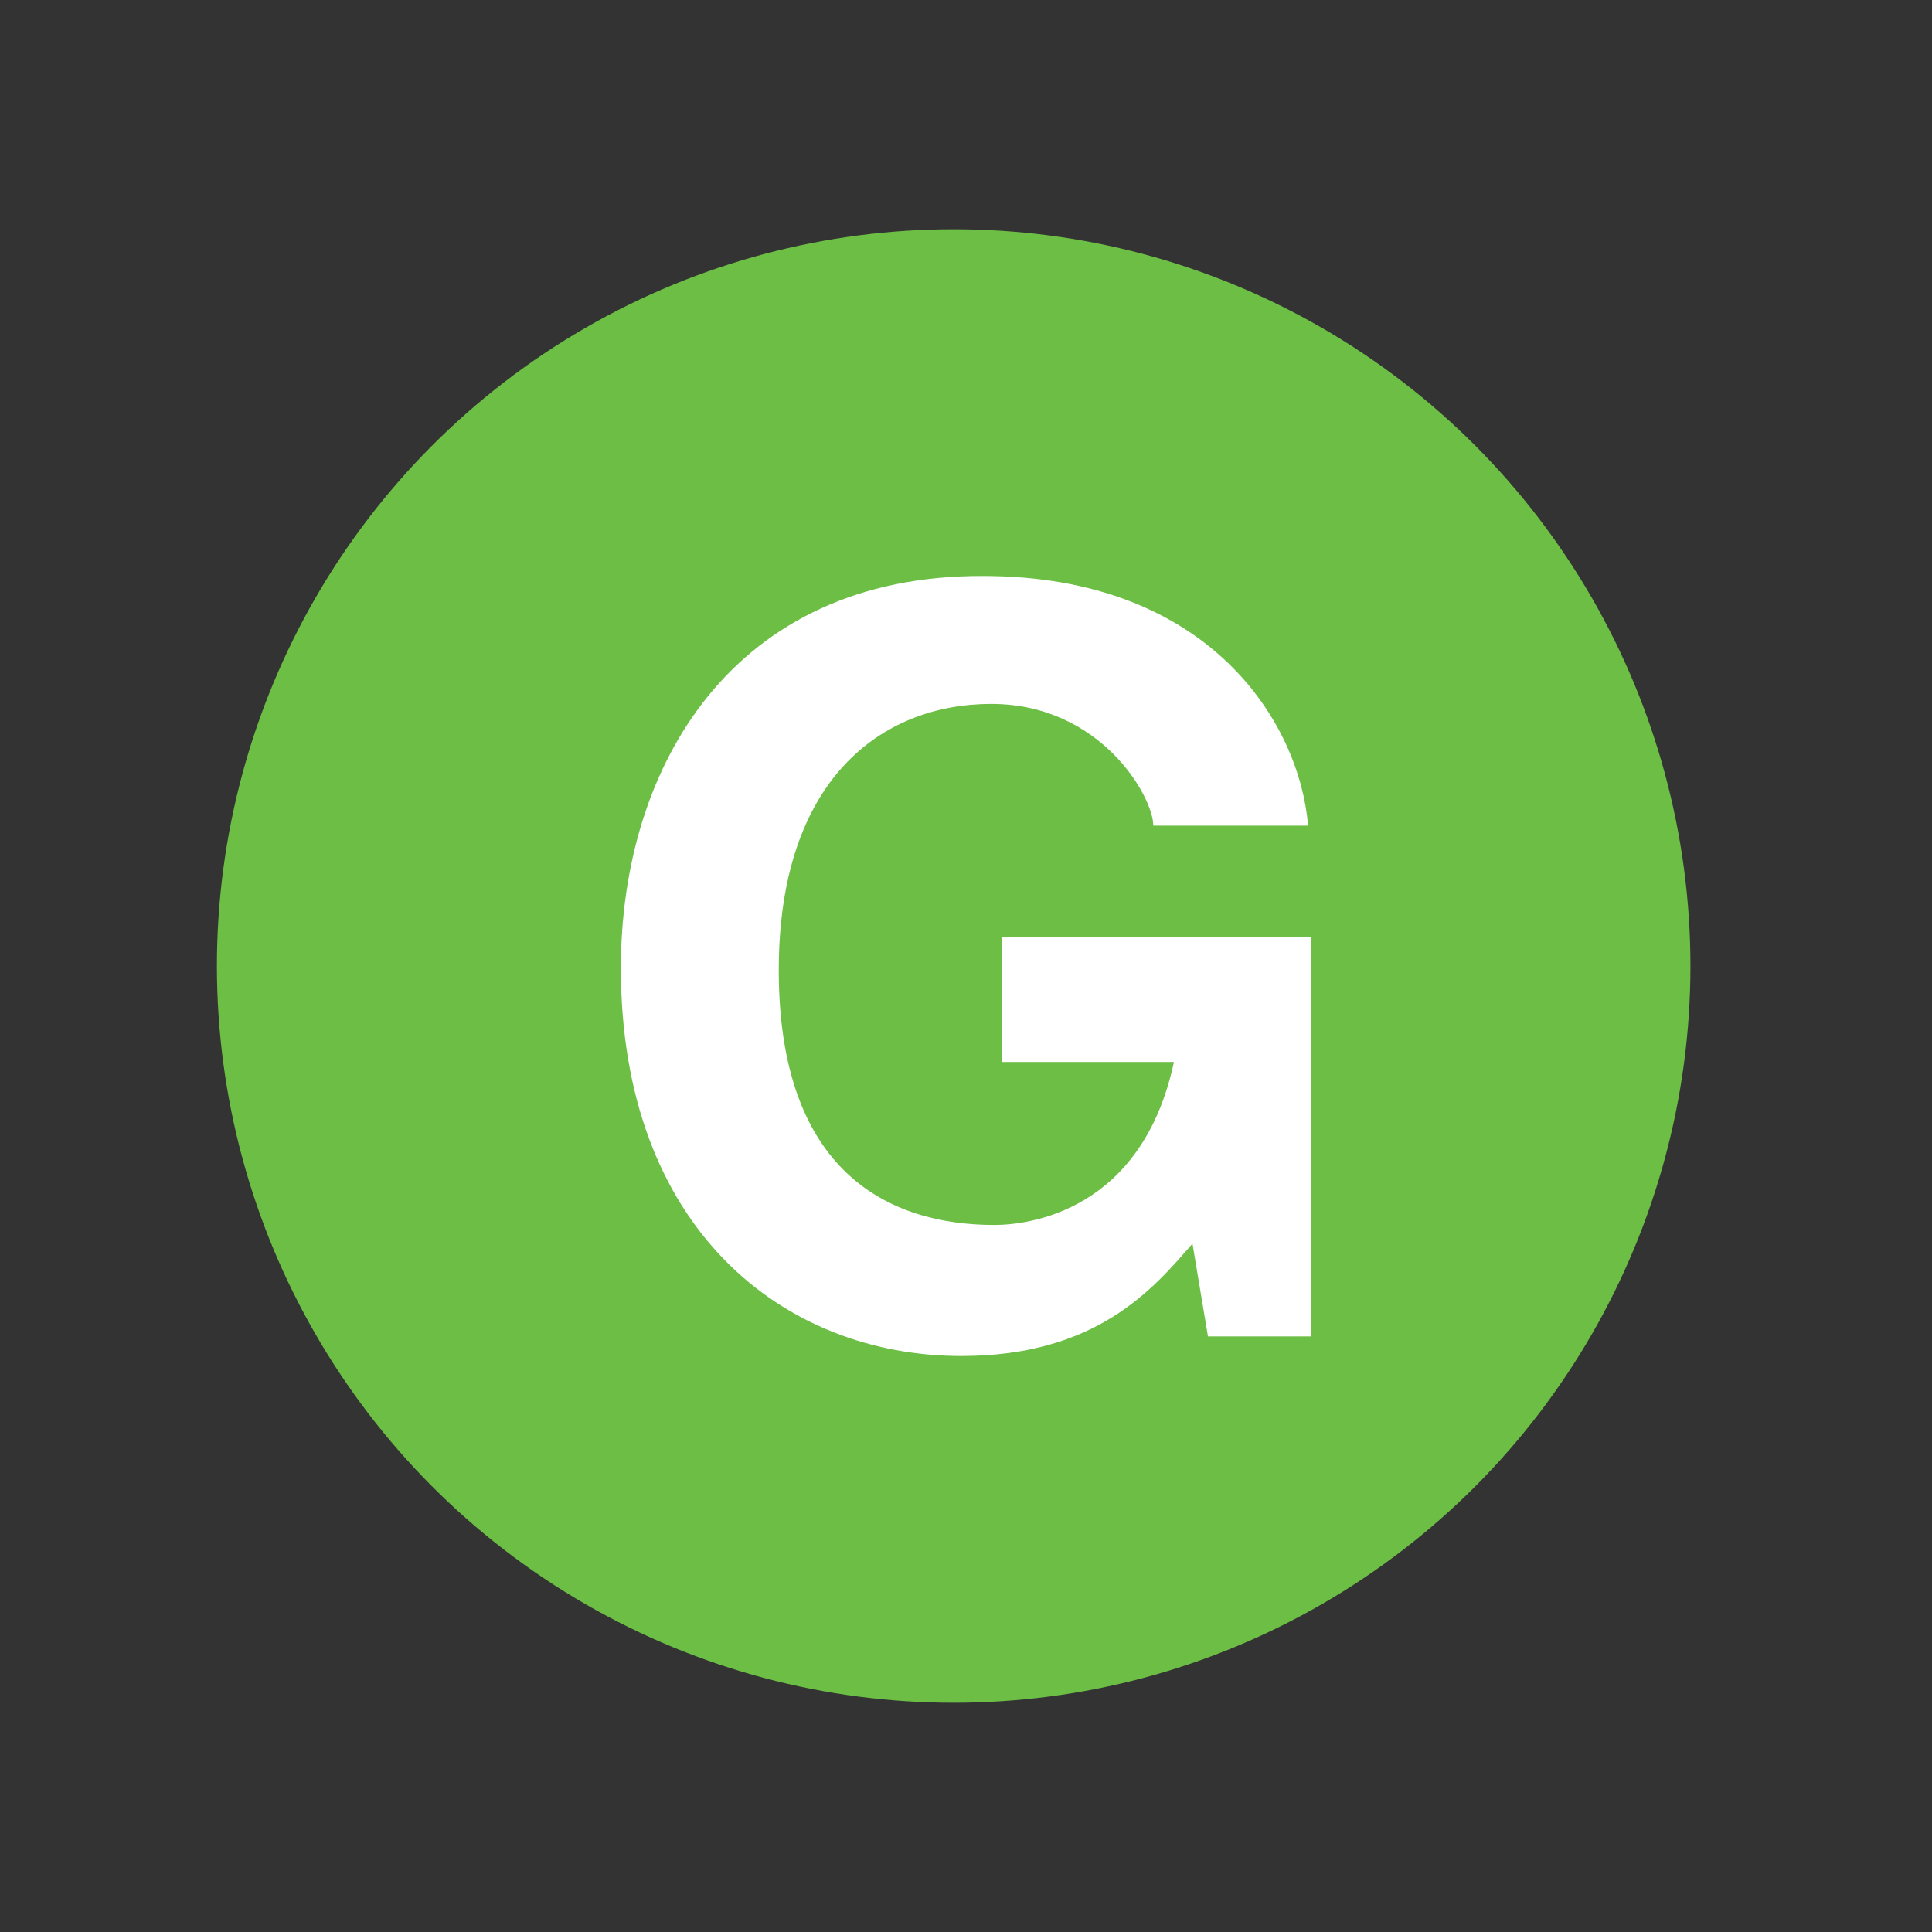
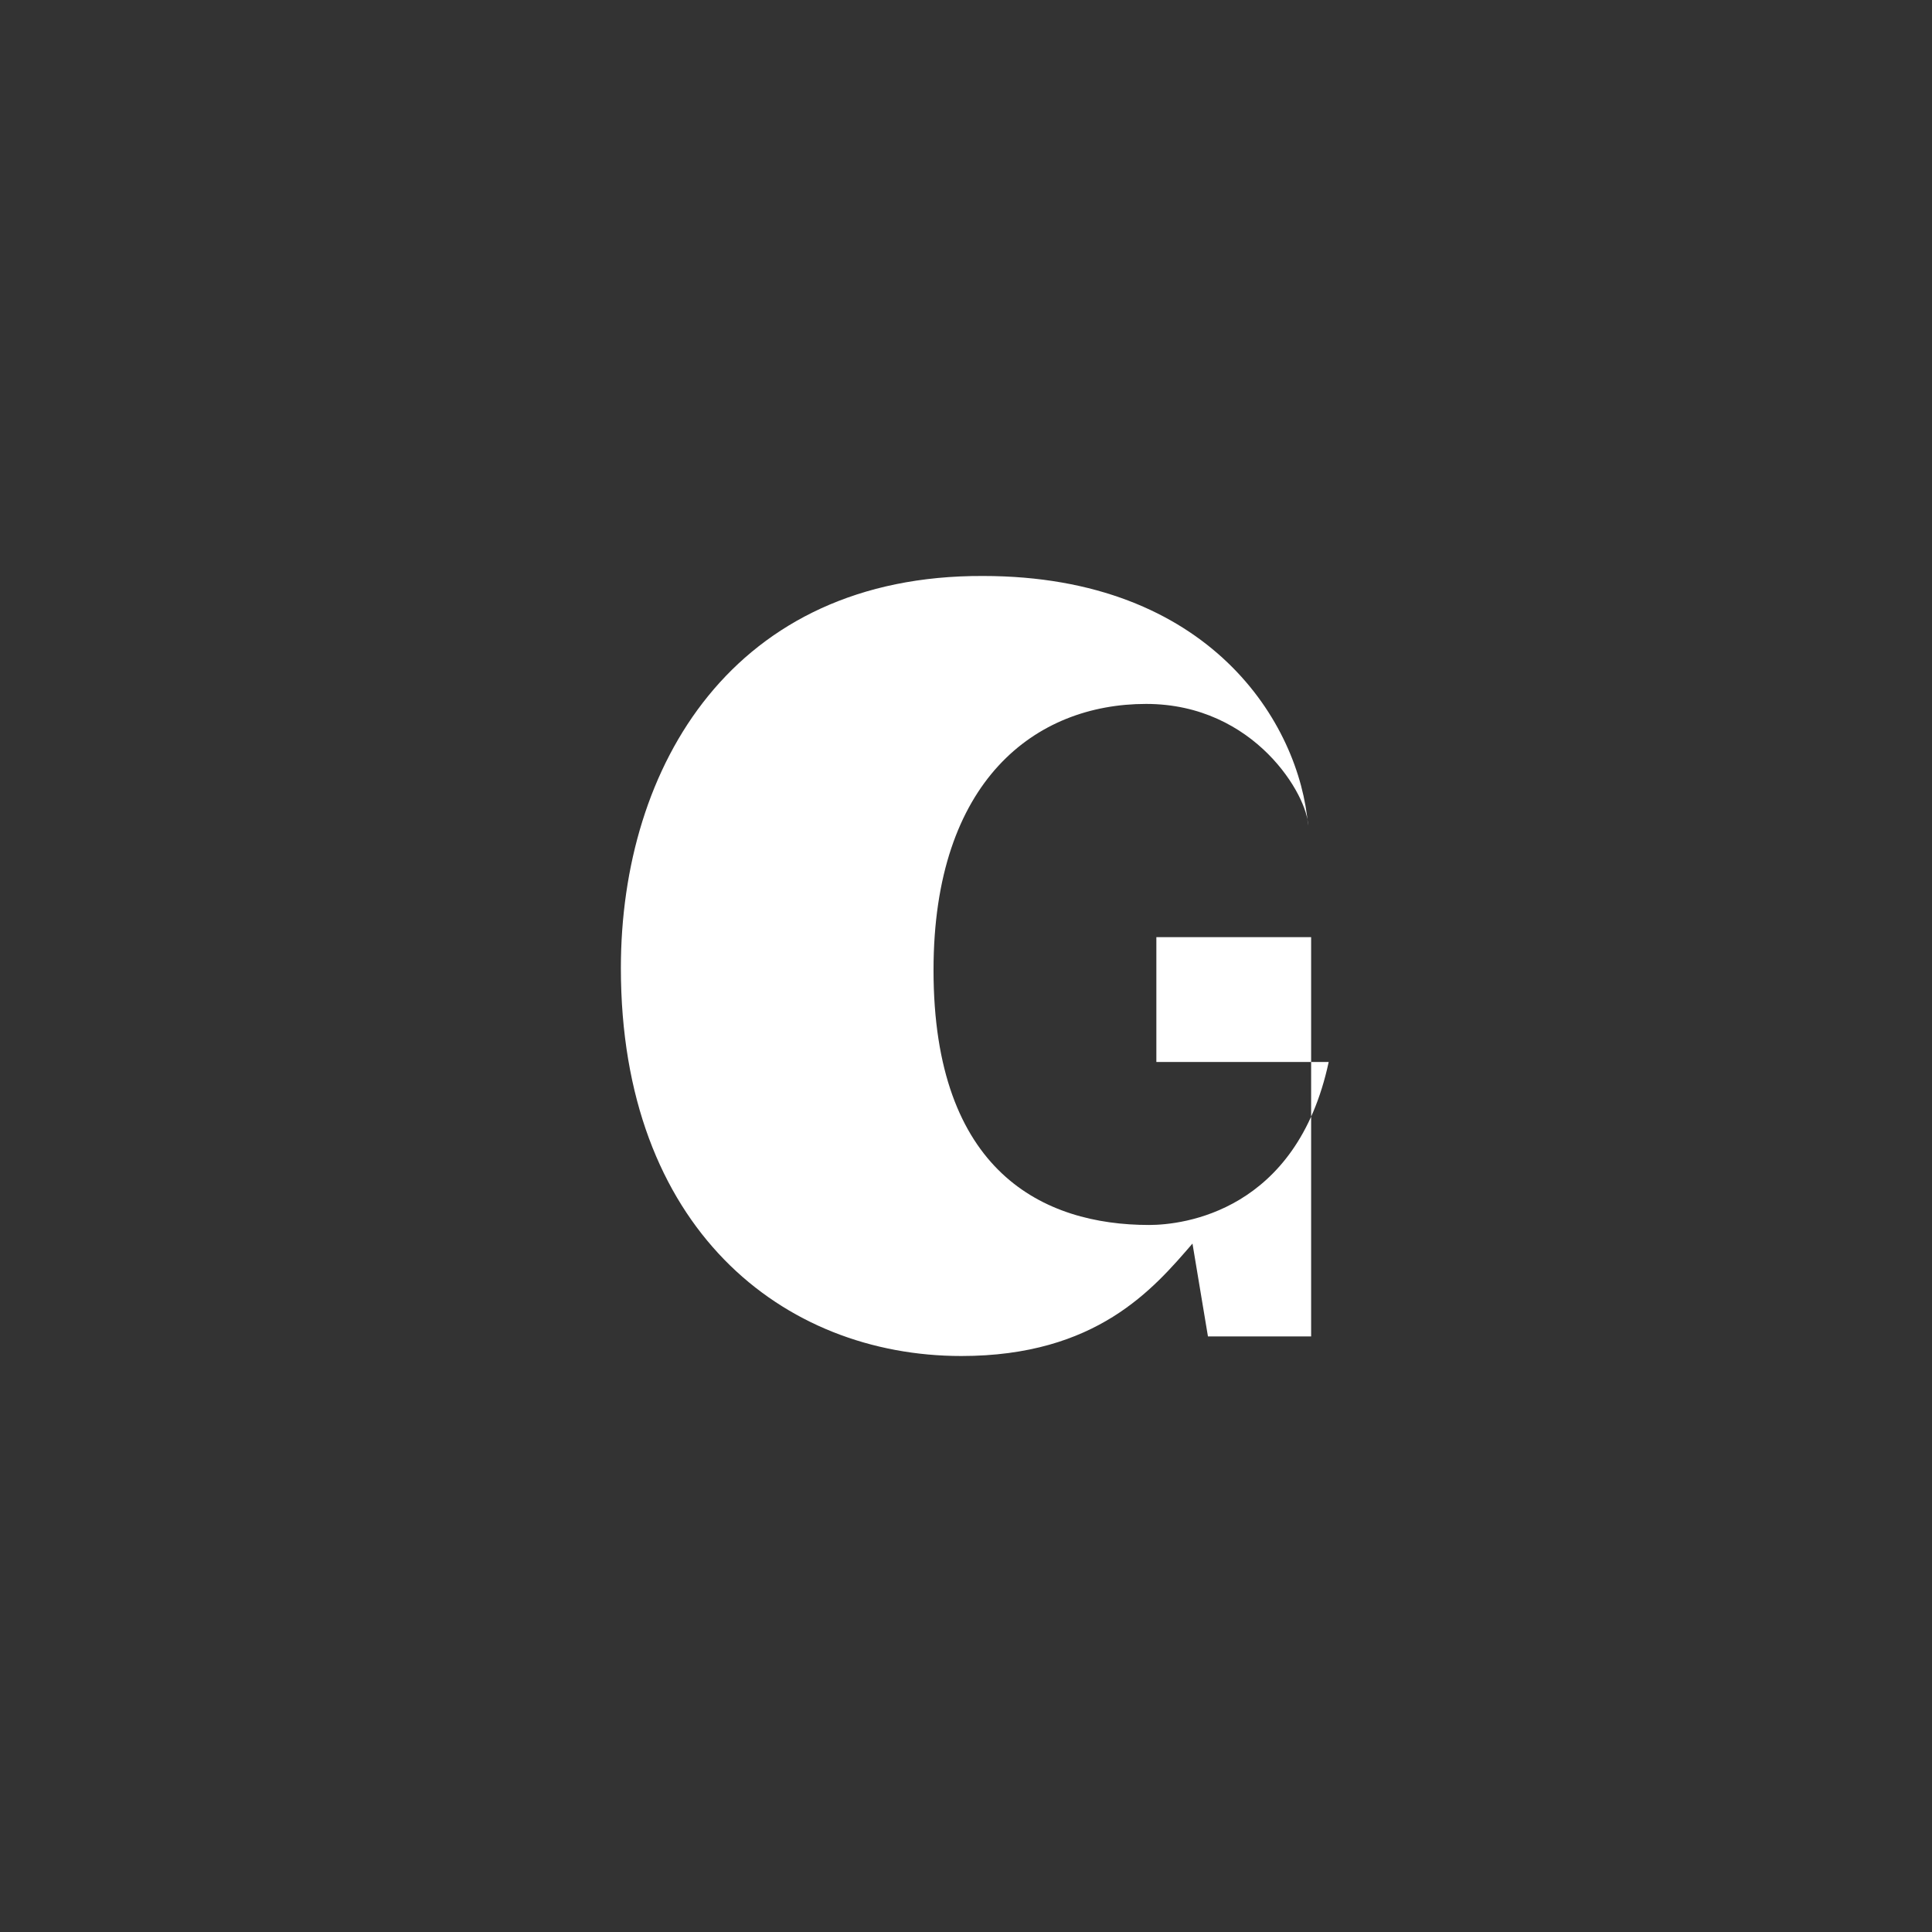
<svg xmlns="http://www.w3.org/2000/svg" height="74.9" width="74.9">
  <rect width="100%" height="100%" fill="#333333" stroke="none" />
-   <circle fill="#6CBE45" r="28.563" cx="36.972" cy="37.45" />
-   <path fill="#fff" d="m38.83 36.331h12v15.48h-4l-0.6-3.6c-1.52 1.76-3.72 4.359-8.96 4.359-6.92 0-13.2-4.96-13.2-15.04 0-7.84 4.36-15.24 14.04-15.2 8.8 0 12.28 5.72 12.601 9.68h-6c0-1.12-2.04-4.72-6.28-4.72-4.28 0-8.24 2.96-8.24 10.32 0 7.84 4.28 9.88 8.36 9.88 1.32 0 5.72-0.52 6.96-6.319h-6.681v-4.84z" />
+   <path fill="#fff" d="m38.83 36.331h12v15.48h-4l-0.6-3.6c-1.52 1.76-3.72 4.359-8.96 4.359-6.92 0-13.2-4.96-13.2-15.04 0-7.84 4.36-15.24 14.04-15.2 8.8 0 12.28 5.72 12.601 9.68c0-1.12-2.04-4.72-6.28-4.72-4.28 0-8.24 2.96-8.24 10.32 0 7.84 4.28 9.88 8.36 9.88 1.32 0 5.72-0.52 6.96-6.319h-6.681v-4.84z" />
</svg>